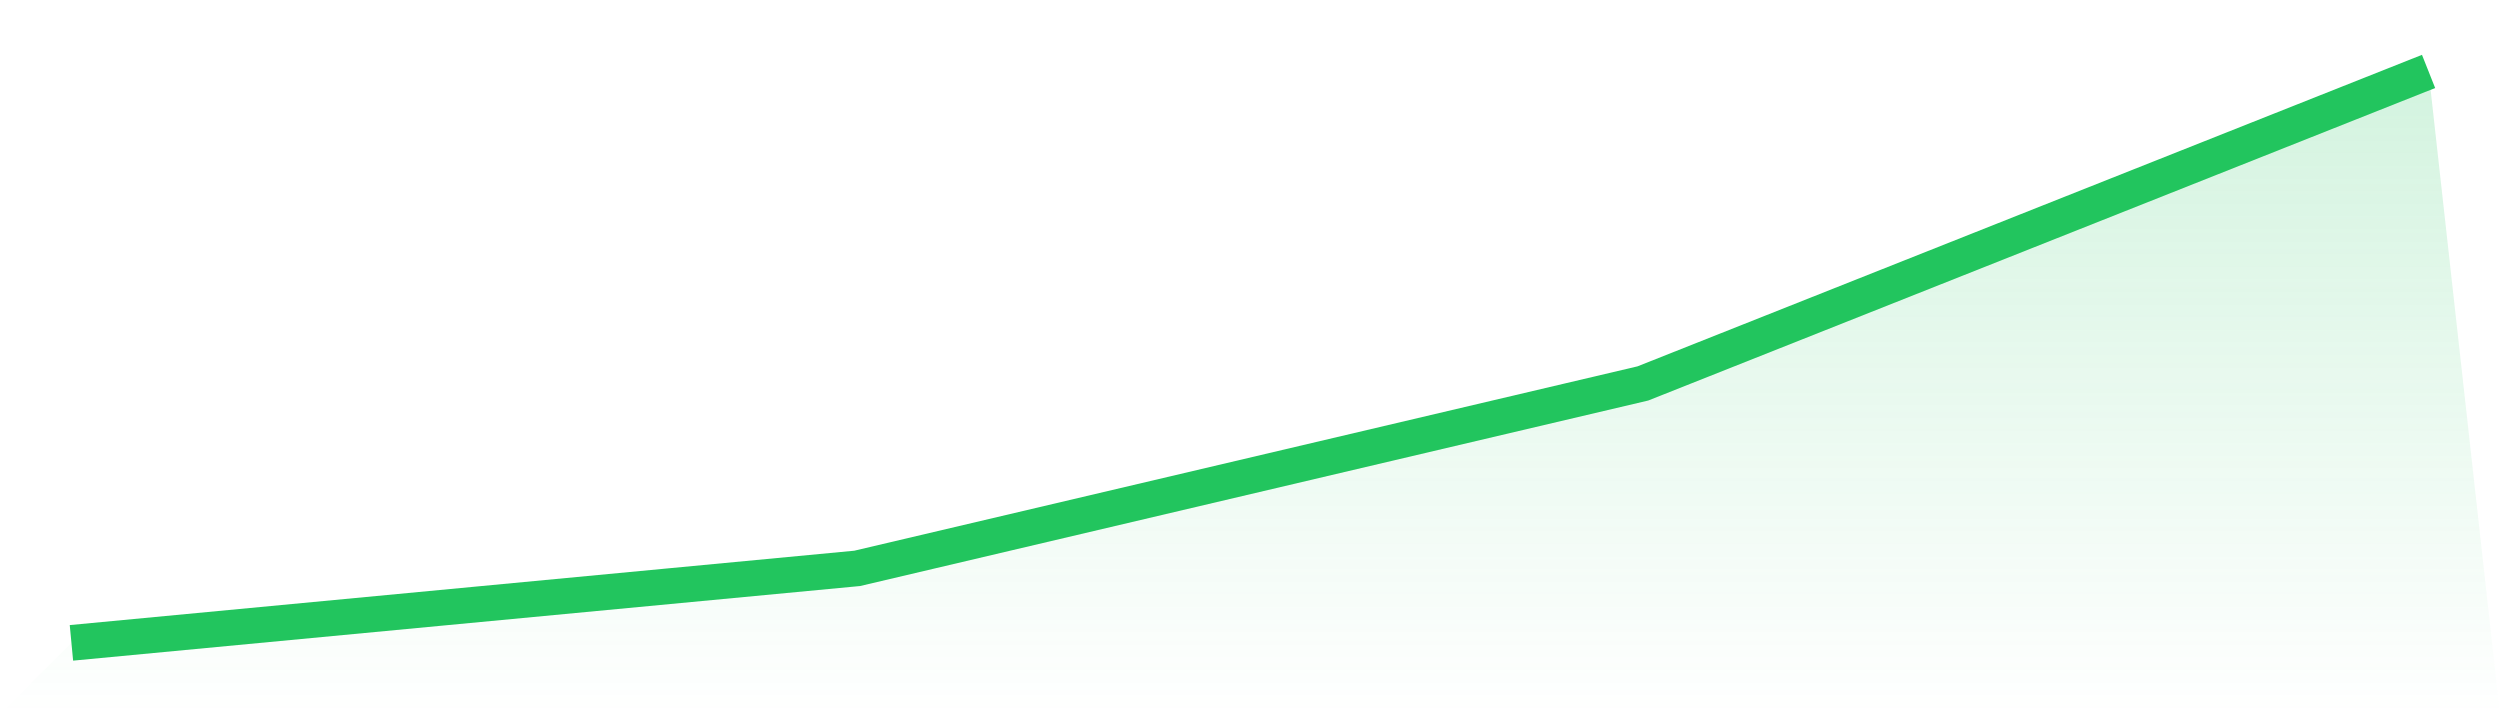
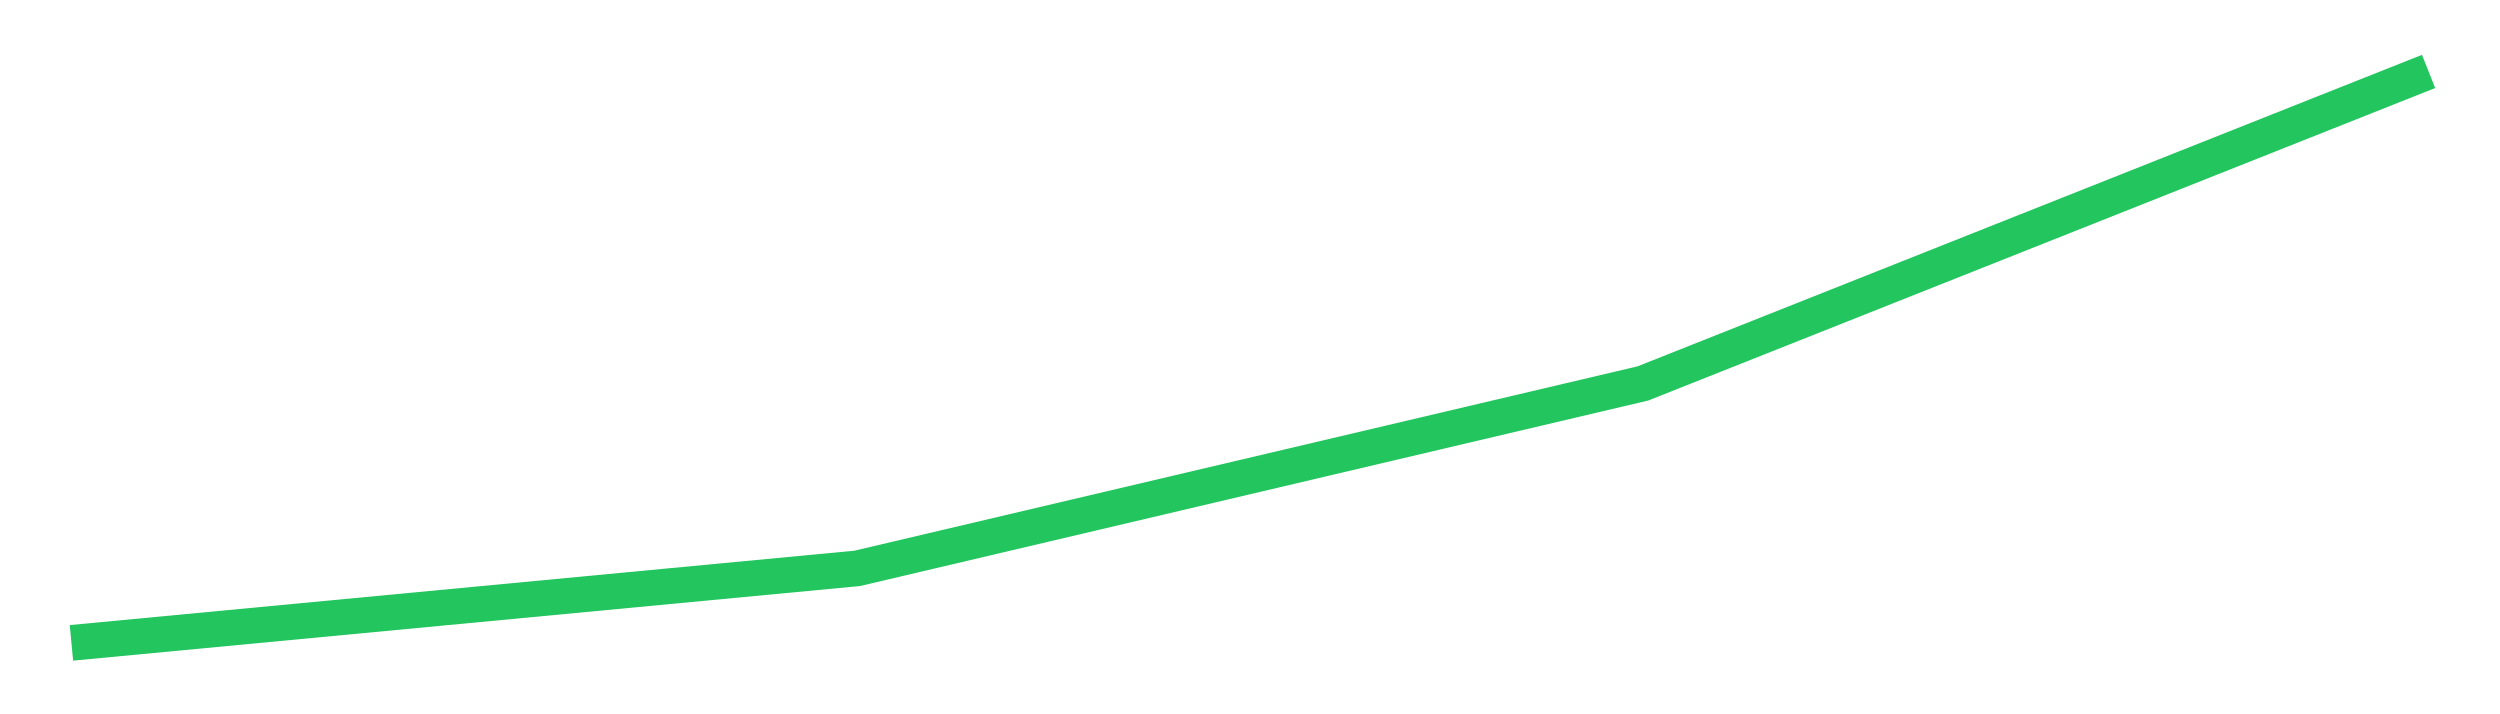
<svg xmlns="http://www.w3.org/2000/svg" viewBox="0 0 140 40">
  <defs>
    <linearGradient id="gradient" x1="0" x2="0" y1="0" y2="1">
      <stop offset="0%" stop-color="#22c55e" stop-opacity="0.2" />
      <stop offset="100%" stop-color="#22c55e" stop-opacity="0" />
    </linearGradient>
  </defs>
-   <path d="M4,36 L4,36 L48,31.829 L92,21.473 L136,4 L140,40 L0,40 z" fill="url(#gradient)" />
  <path d="M4,36 L4,36 L48,31.829 L92,21.473 L136,4" fill="none" stroke="#22c55e" stroke-width="2" />
</svg>